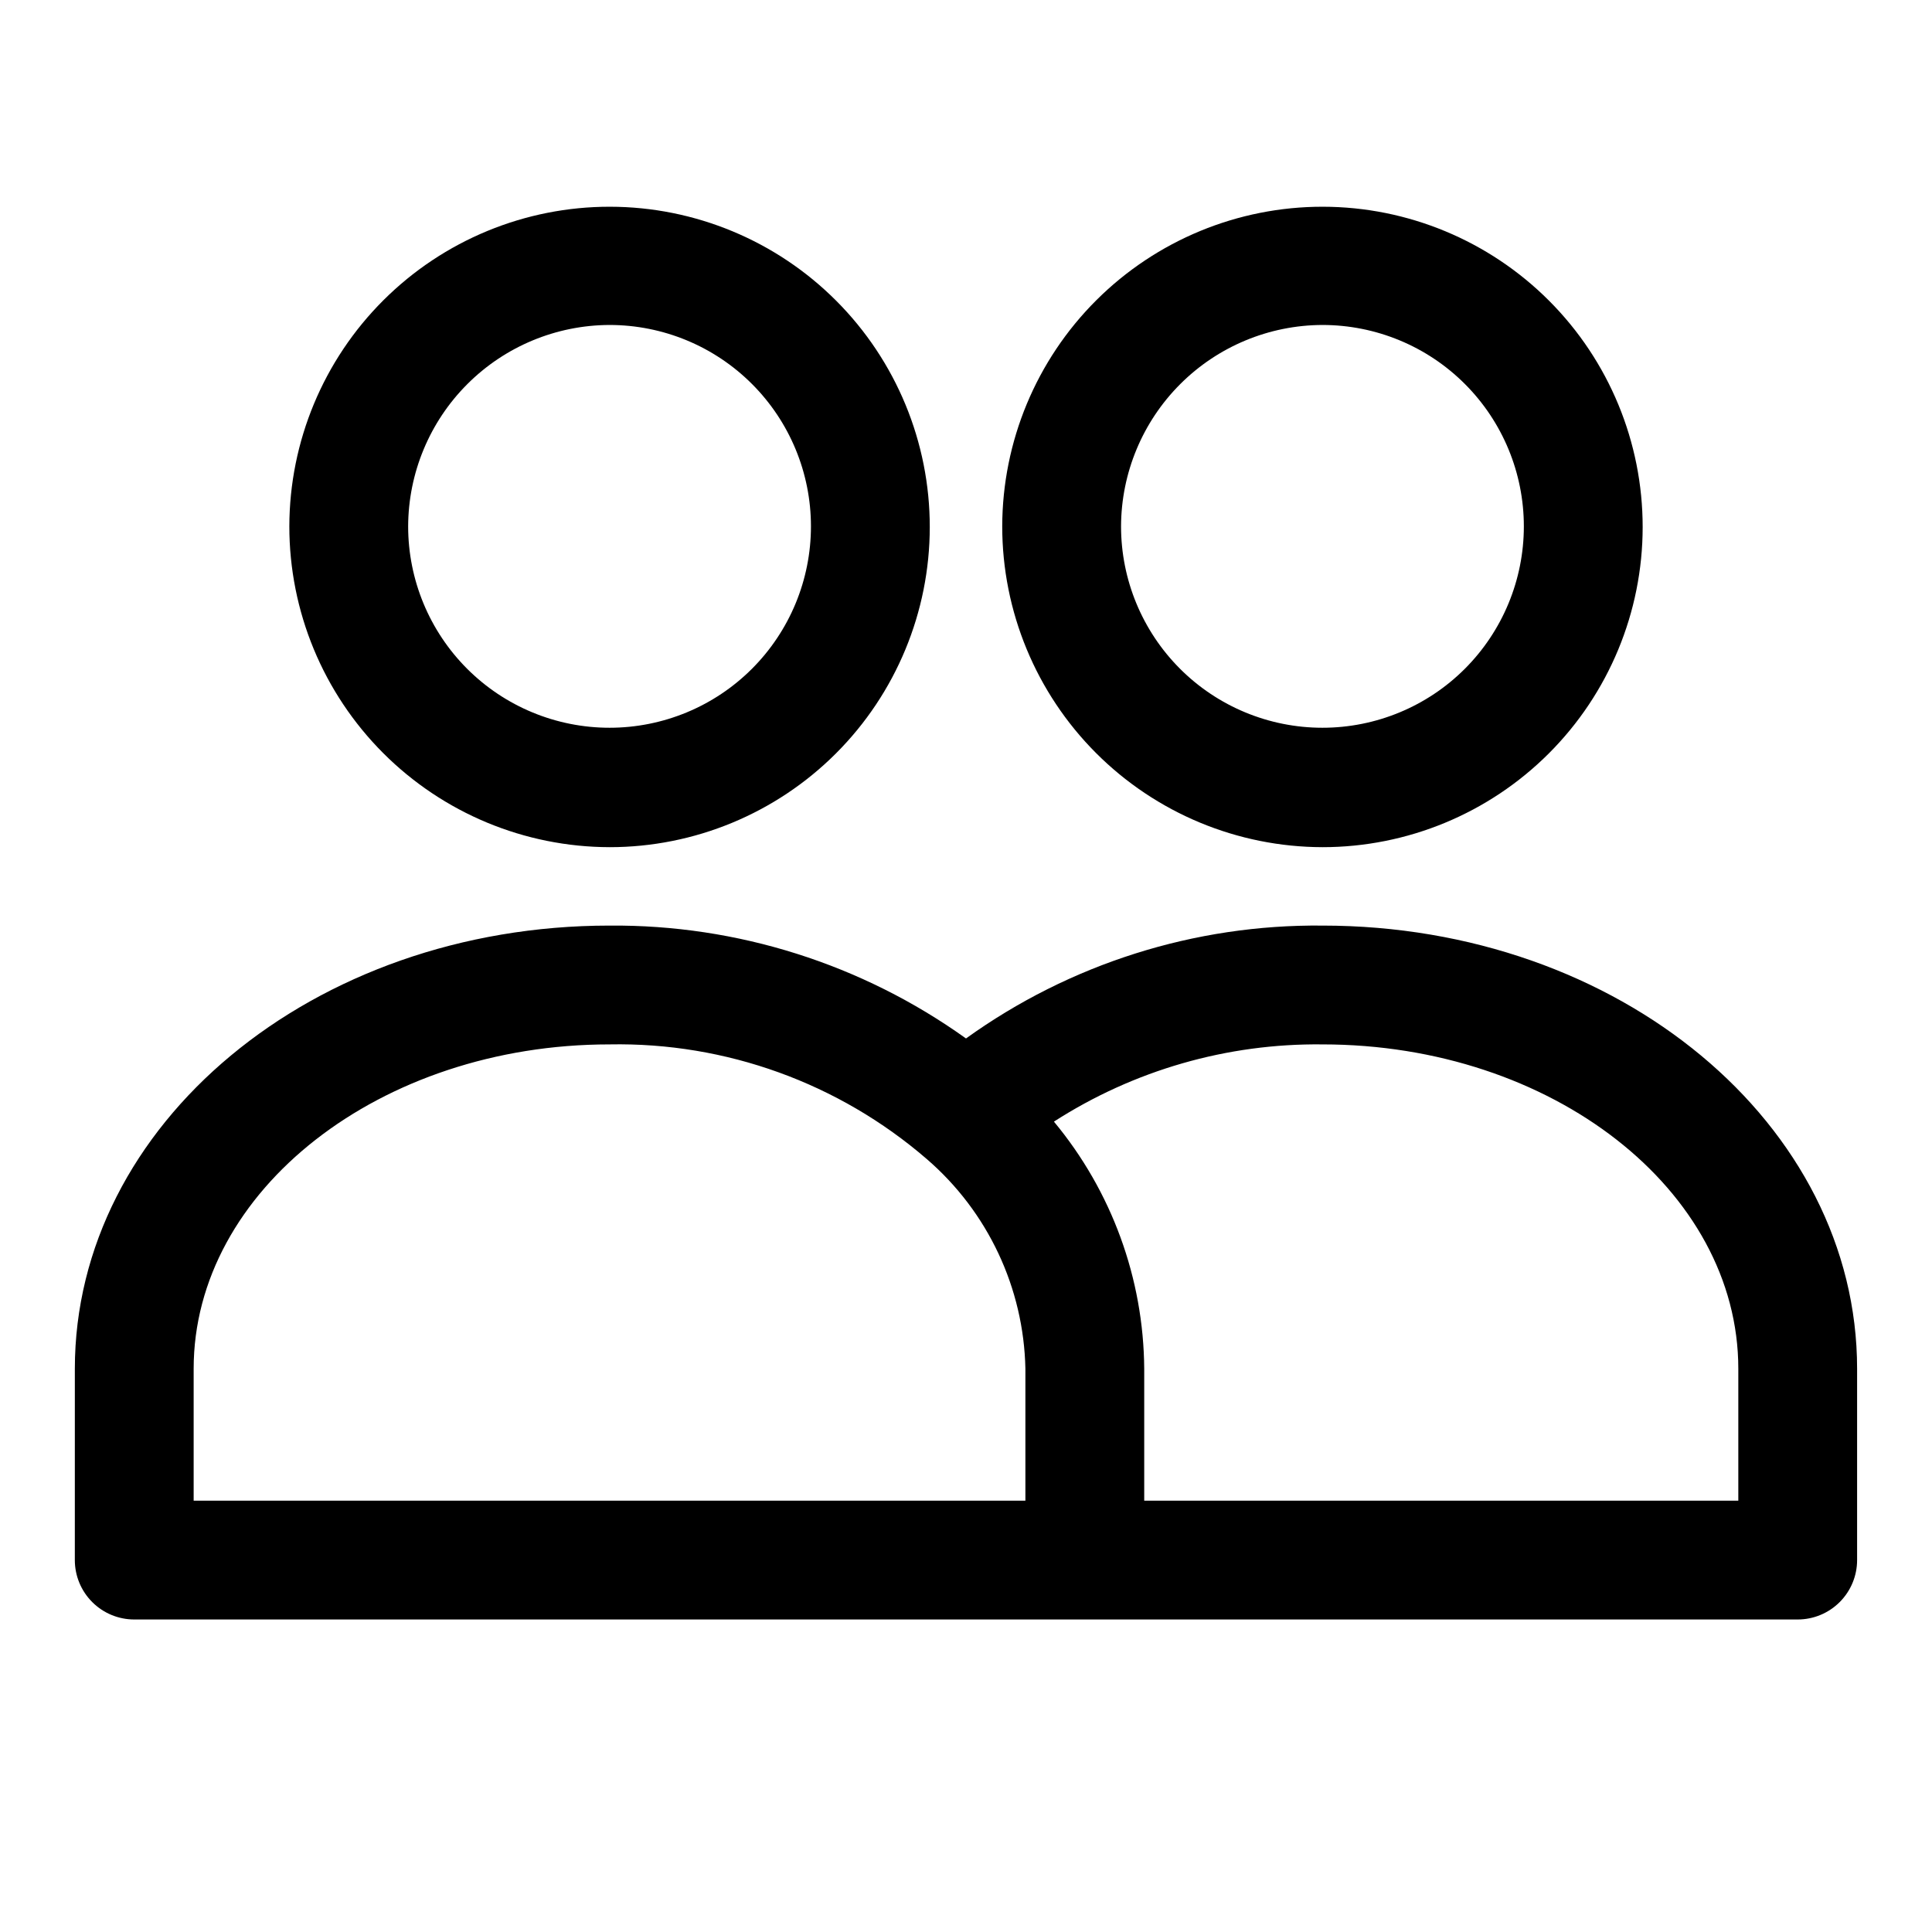
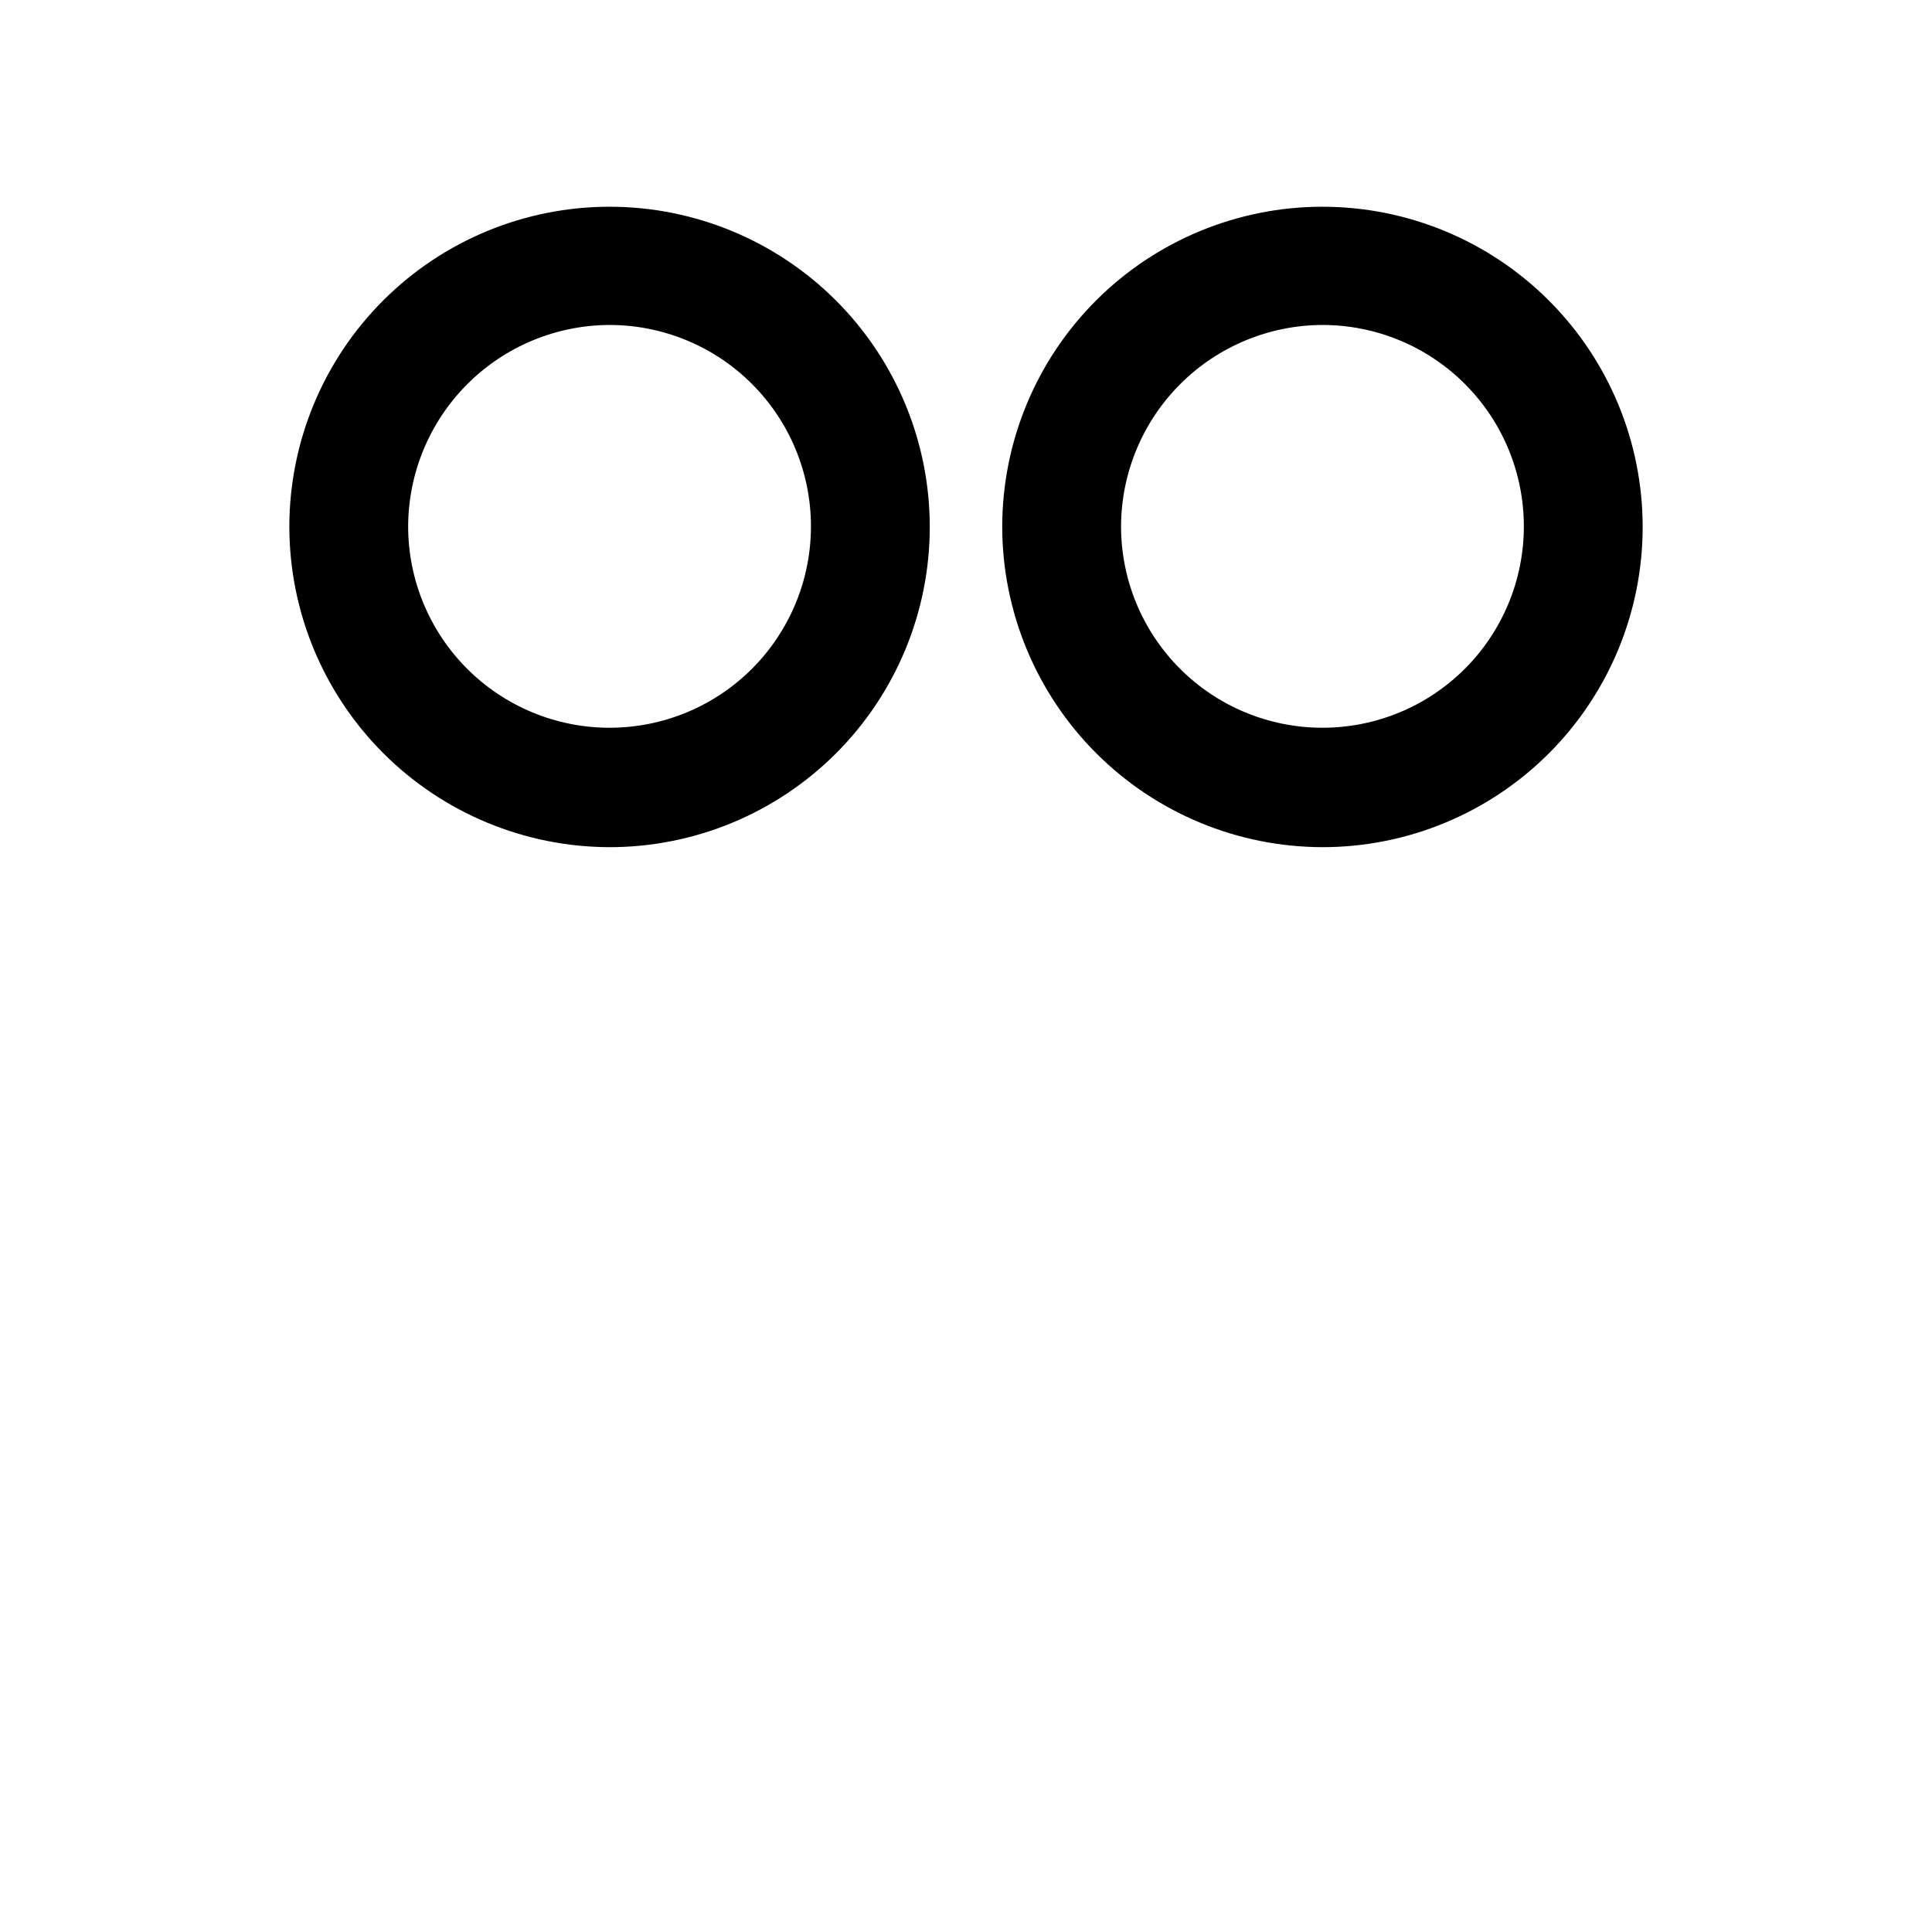
<svg xmlns="http://www.w3.org/2000/svg" fill="#000000" width="800px" height="800px" version="1.1" viewBox="144 144 512 512">
  <g>
    <path d="m305.54 368.51c22.496 0 44.074-8.934 59.984-24.836 15.914-15.906 24.859-37.477 24.875-59.973s-8.906-44.082-24.801-60.004c-15.891-15.922-37.457-24.883-59.953-24.91-22.5-0.027-44.086 8.879-60.02 24.762-15.934 15.883-24.906 37.445-24.949 59.941 0 22.52 8.938 44.121 24.848 60.062 15.91 15.938 37.492 24.914 60.016 24.957zm0-138.39c14.152 0 27.73 5.621 37.738 15.633 10.012 10.008 15.633 23.582 15.633 37.738s-5.621 27.73-15.633 37.742c-10.008 10.008-23.586 15.629-37.738 15.629-14.156 0-27.73-5.621-37.742-15.629-10.008-10.012-15.633-23.586-15.633-37.742 0.043-14.141 5.68-27.695 15.68-37.695s23.551-15.637 37.695-15.676z" />
-     <path d="m494.46 368.51c22.5 0 44.074-8.934 59.988-24.836 15.914-15.906 24.859-37.477 24.875-59.973 0.012-22.496-8.906-44.082-24.801-60.004-15.895-15.922-37.457-24.883-59.957-24.91-22.496-0.027-44.082 8.879-60.016 24.762-15.934 15.883-24.906 37.445-24.949 59.941 0 22.52 8.938 44.121 24.848 60.062 15.91 15.938 37.492 24.914 60.012 24.957zm0-138.39c14.156 0 27.734 5.621 37.742 15.633 10.008 10.008 15.633 23.582 15.633 37.738s-5.625 27.73-15.633 37.742c-10.008 10.008-23.586 15.629-37.742 15.629-14.152 0-27.73-5.621-37.738-15.629-10.008-10.012-15.633-23.586-15.633-37.742 0.043-14.141 5.68-27.695 15.68-37.695s23.551-15.637 37.691-15.676z" />
-     <path d="m494.46 389.29c-33.867-0.344-66.965 10.137-94.461 29.914-27.535-19.711-60.605-30.184-94.465-29.914-78.719 0-141.7 52.742-141.7 117.45l-0.004 50.695c0 4.176 1.66 8.18 4.613 11.133 2.953 2.953 6.957 4.613 11.133 4.613h440.83c4.176 0 8.18-1.66 11.133-4.613 2.953-2.953 4.613-6.957 4.613-11.133v-50.695c0-64.707-62.977-117.45-141.7-117.45zm-78.719 152.4h-220.42v-34.953c0-47.23 49.438-85.961 110.21-85.961h0.004c30.812-0.582 60.75 10.238 84.074 30.387 16.199 13.977 25.699 34.18 26.133 55.574zm188.93 0h-157.44v-34.953c-0.168-23.941-8.625-47.082-23.93-65.496 21.203-13.641 45.949-20.758 71.16-20.465 60.773 0 110.21 38.574 110.21 85.961z" />
+     <path d="m494.46 368.51c22.5 0 44.074-8.934 59.988-24.836 15.914-15.906 24.859-37.477 24.875-59.973 0.012-22.496-8.906-44.082-24.801-60.004-15.895-15.922-37.457-24.883-59.957-24.91-22.496-0.027-44.082 8.879-60.016 24.762-15.934 15.883-24.906 37.445-24.949 59.941 0 22.52 8.938 44.121 24.848 60.062 15.91 15.938 37.492 24.914 60.012 24.957m0-138.39c14.156 0 27.734 5.621 37.742 15.633 10.008 10.008 15.633 23.582 15.633 37.738s-5.625 27.73-15.633 37.742c-10.008 10.008-23.586 15.629-37.742 15.629-14.152 0-27.73-5.621-37.738-15.629-10.008-10.012-15.633-23.586-15.633-37.742 0.043-14.141 5.68-27.695 15.68-37.695s23.551-15.637 37.691-15.676z" />
  </g>
</svg>